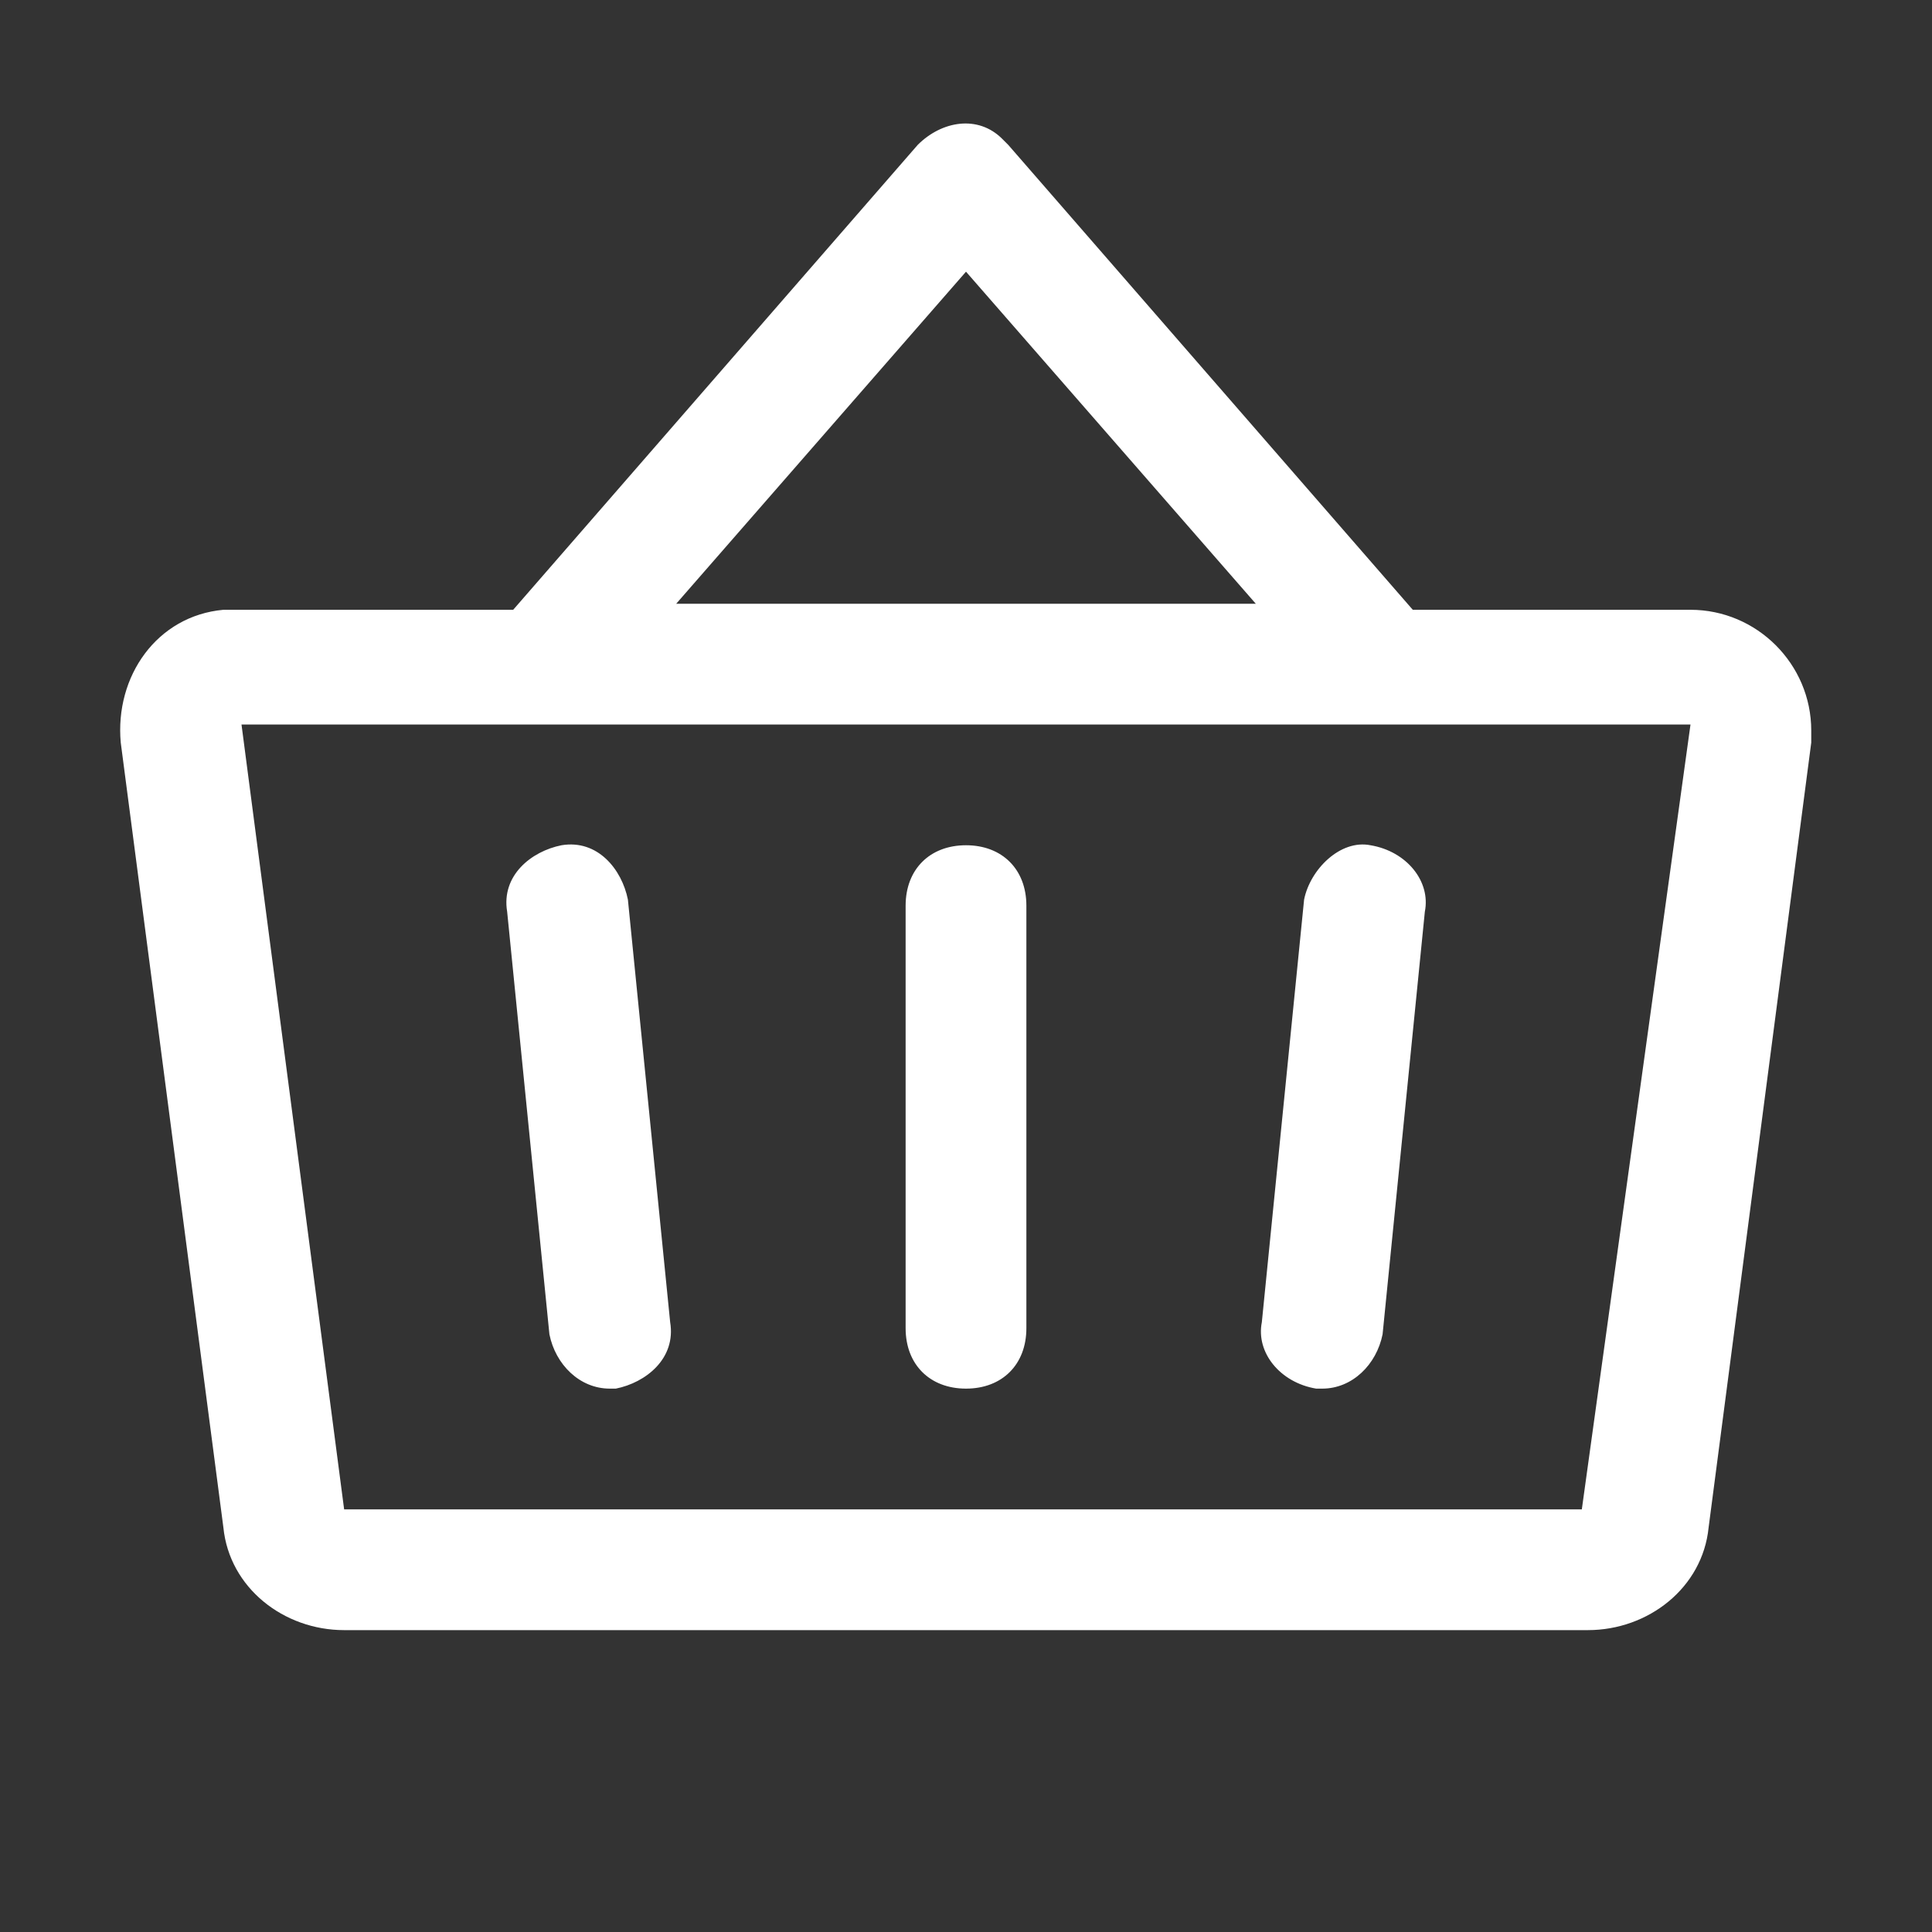
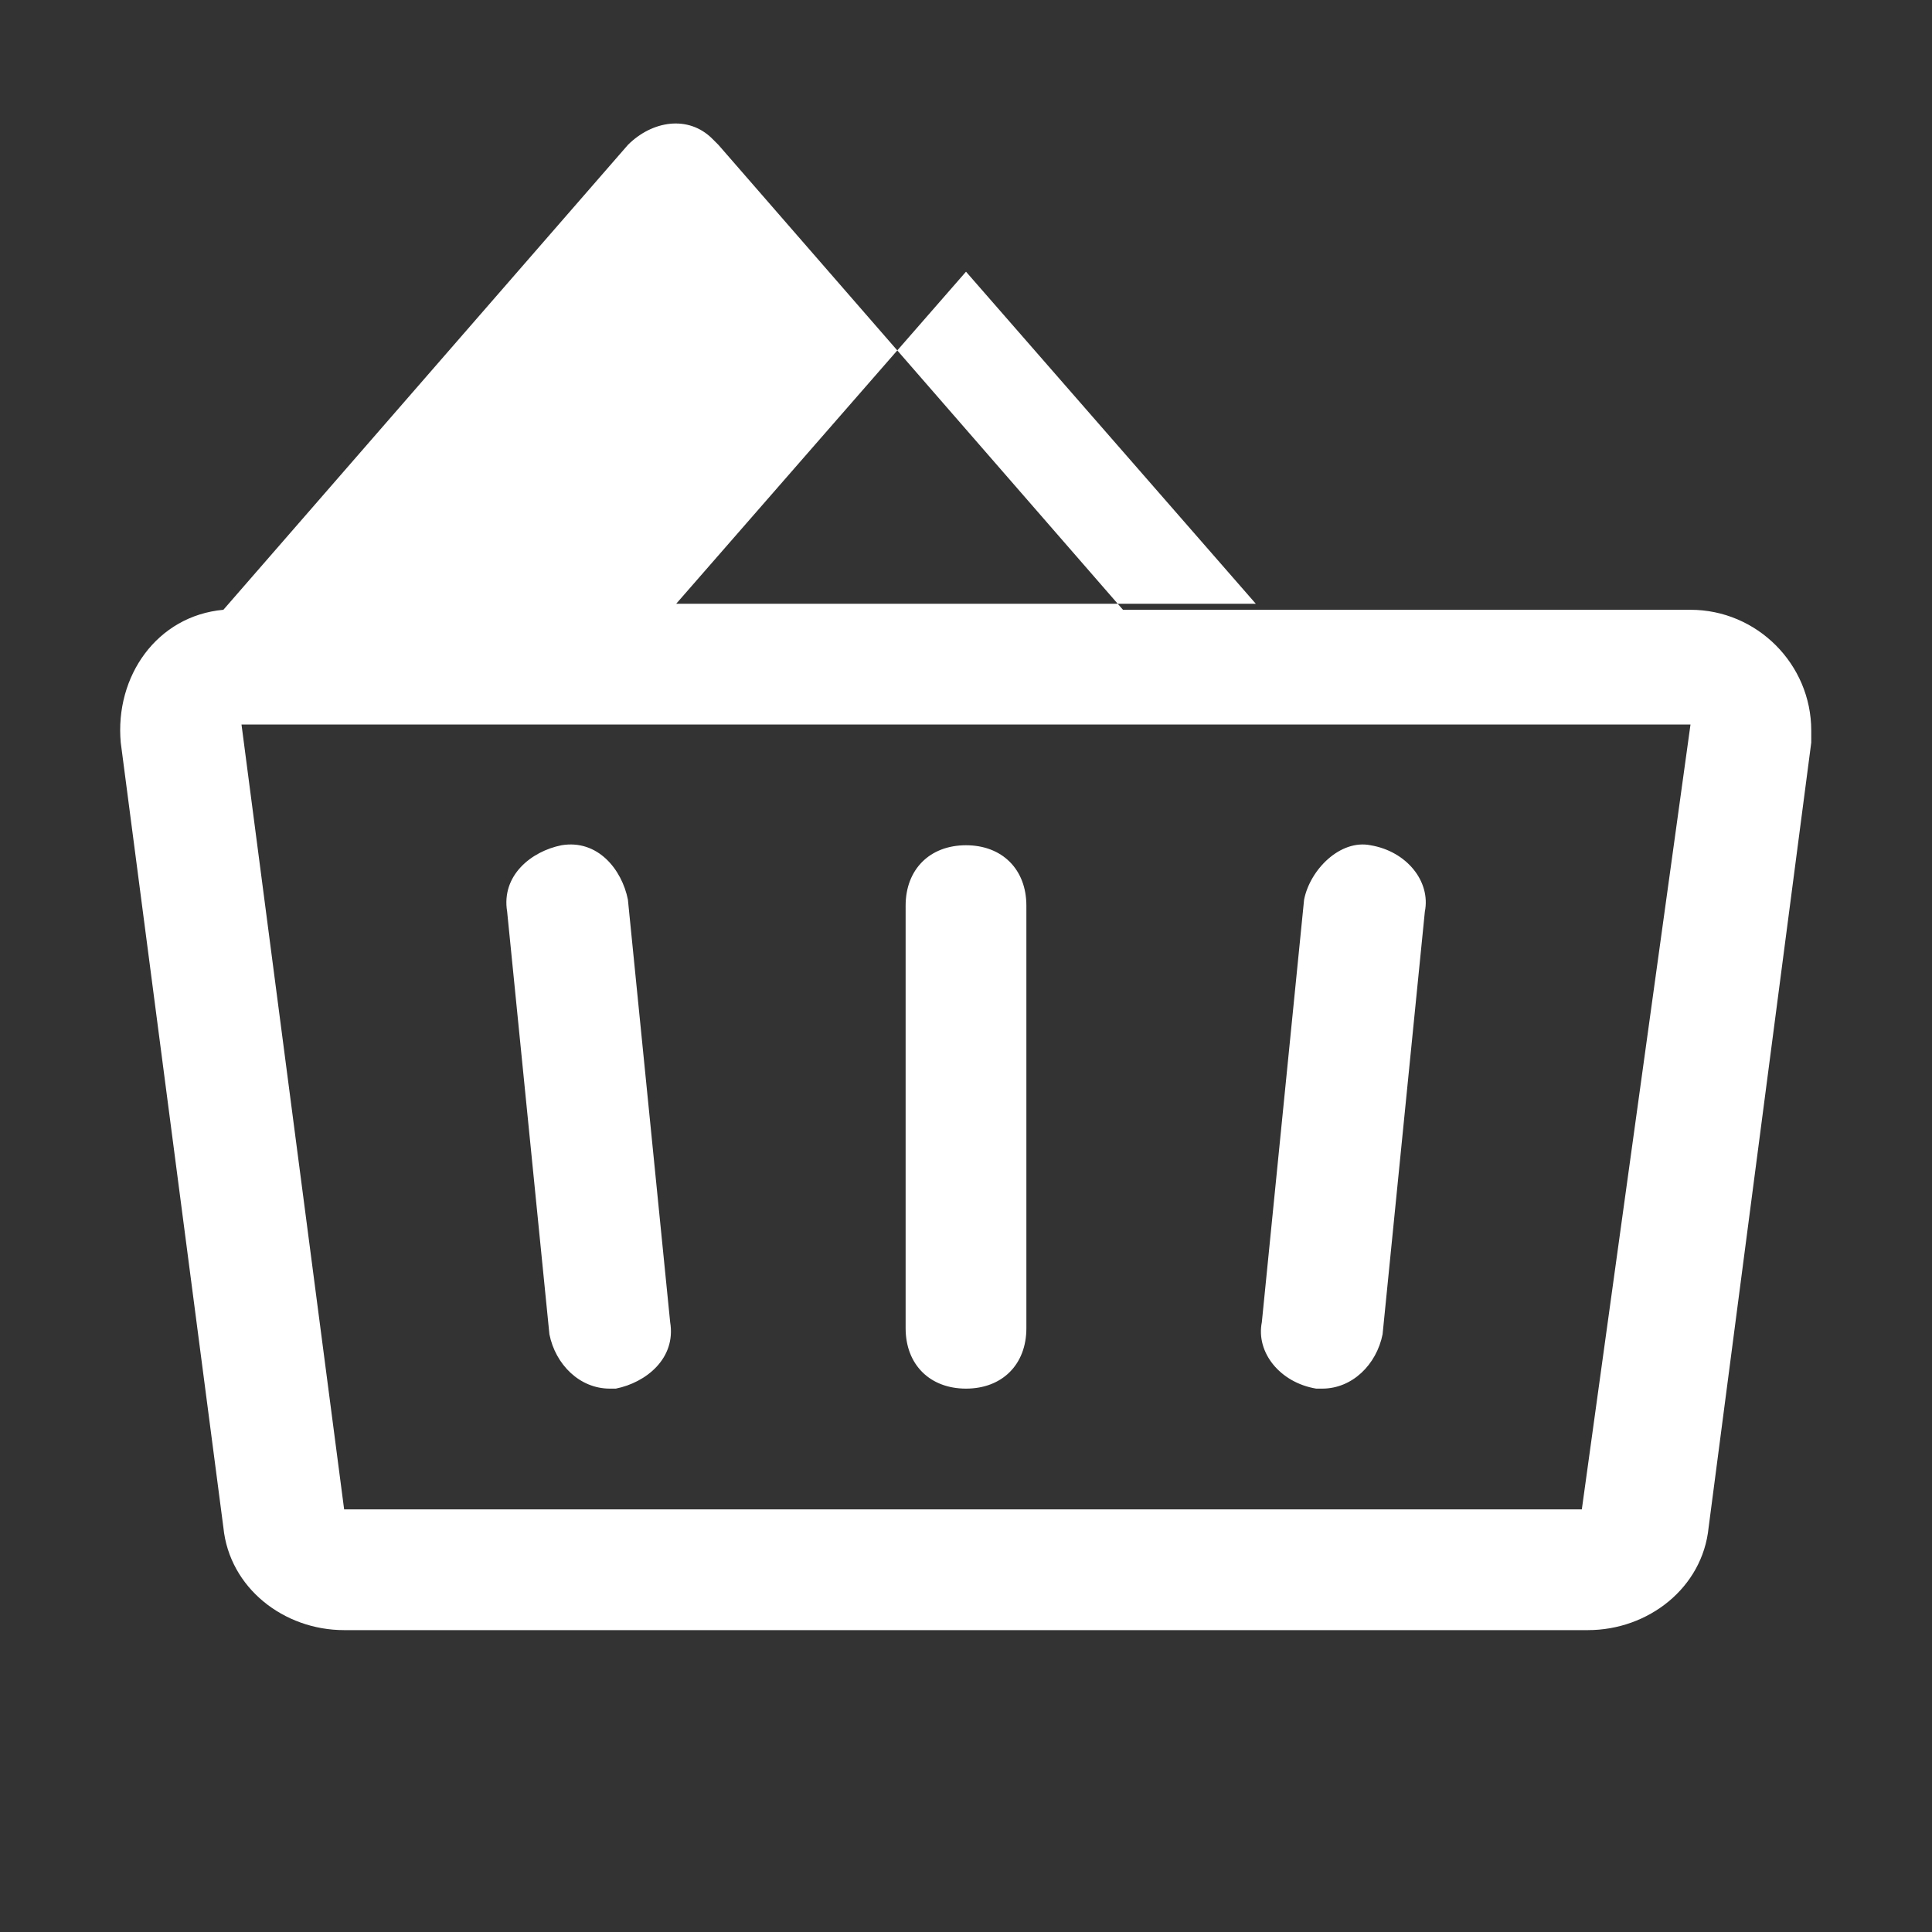
<svg xmlns="http://www.w3.org/2000/svg" viewBox="0 0 32 32" style="enable-background:new 0 0 32 32" xml:space="preserve">
  <rect x="0" y="0" width="32" height="32" fill="#333333" stroke="none" />
-   <path d="M17 15v7c0 .6-.4 1-1 1s-1-.4-1-1v-7c0-.6.4-1 1-1s1 .4 1 1zm13-2.7-1.7 13c-.1 1-1 1.7-2 1.7H5.7c-1 0-1.9-.7-2-1.7L2 12.3c-.1-1.1.6-2.1 1.7-2.2h4.8l6.7-7.7c.4-.4 1-.5 1.4-.1l.1.1 6.7 7.7H28c1.1 0 2 .9 2 2v.2zM11.2 10h9.6L16 4.5 11.2 10zM28 12H4l1.7 13h20.5L28 12zm-6.4 2.9-.7 7c-.1.5.3 1 .9 1.1h.1c.5 0 .9-.4 1-.9l.7-7c.1-.5-.3-1-.9-1.1-.5-.1-1 .4-1.1.9zm-11.2 0c-.1-.5-.5-1-1.1-.9-.5.1-1 .5-.9 1.1l.7 7c.1.5.5.9 1 .9h.1c.5-.1 1-.5.9-1.1l-.7-7z" style="fill:#fff" />
+   <path d="M17 15v7c0 .6-.4 1-1 1s-1-.4-1-1v-7c0-.6.4-1 1-1s1 .4 1 1zm13-2.7-1.7 13c-.1 1-1 1.7-2 1.7H5.7c-1 0-1.9-.7-2-1.7L2 12.3c-.1-1.1.6-2.1 1.7-2.2l6.7-7.7c.4-.4 1-.5 1.4-.1l.1.1 6.7 7.7H28c1.1 0 2 .9 2 2v.2zM11.2 10h9.6L16 4.5 11.2 10zM28 12H4l1.7 13h20.5L28 12zm-6.4 2.9-.7 7c-.1.5.3 1 .9 1.1h.1c.5 0 .9-.4 1-.9l.7-7c.1-.5-.3-1-.9-1.1-.5-.1-1 .4-1.1.9zm-11.2 0c-.1-.5-.5-1-1.1-.9-.5.1-1 .5-.9 1.1l.7 7c.1.5.5.9 1 .9h.1c.5-.1 1-.5.9-1.1l-.7-7z" style="fill:#fff" />
</svg>